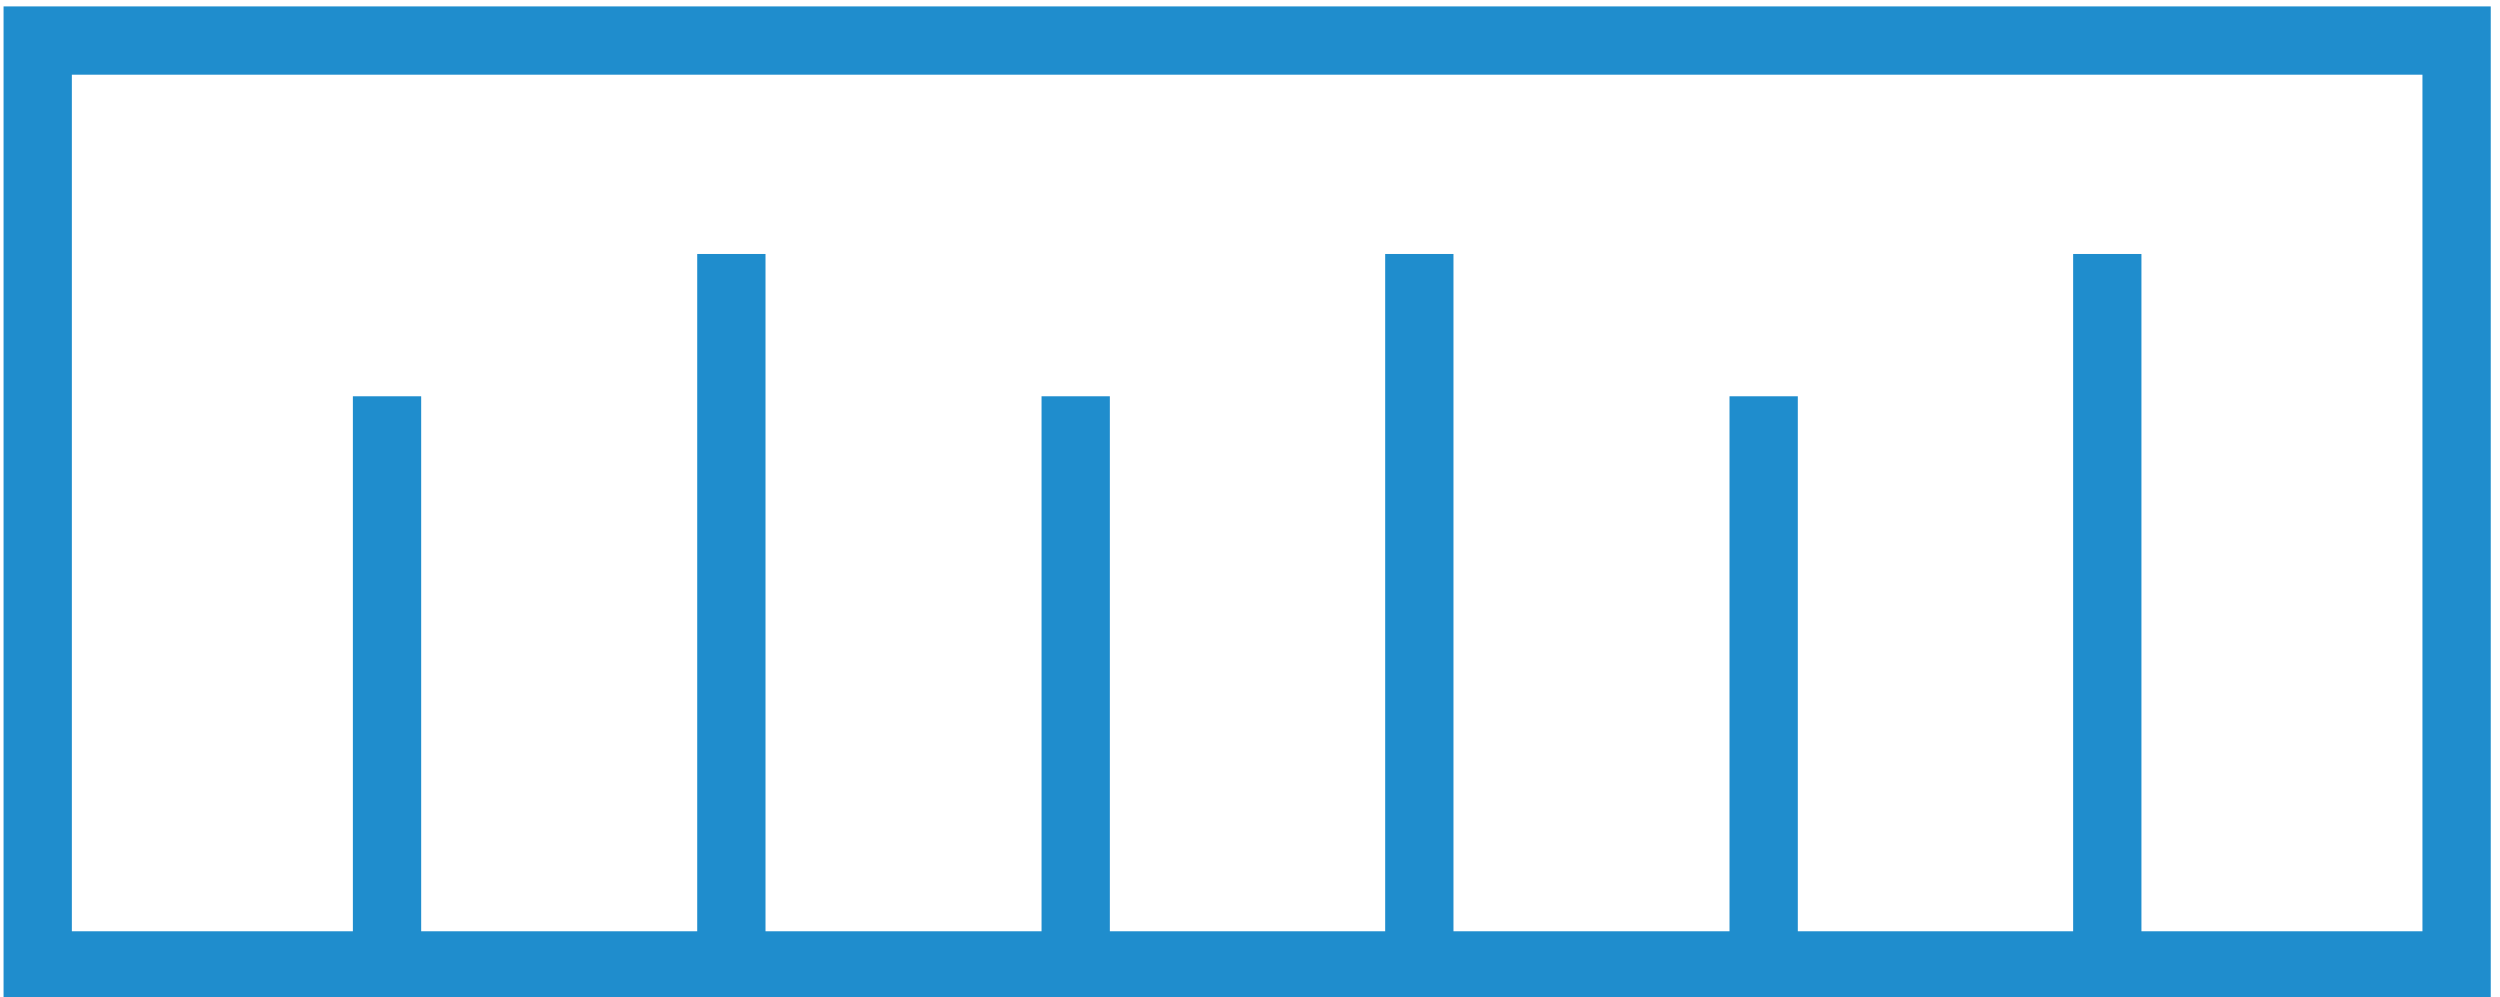
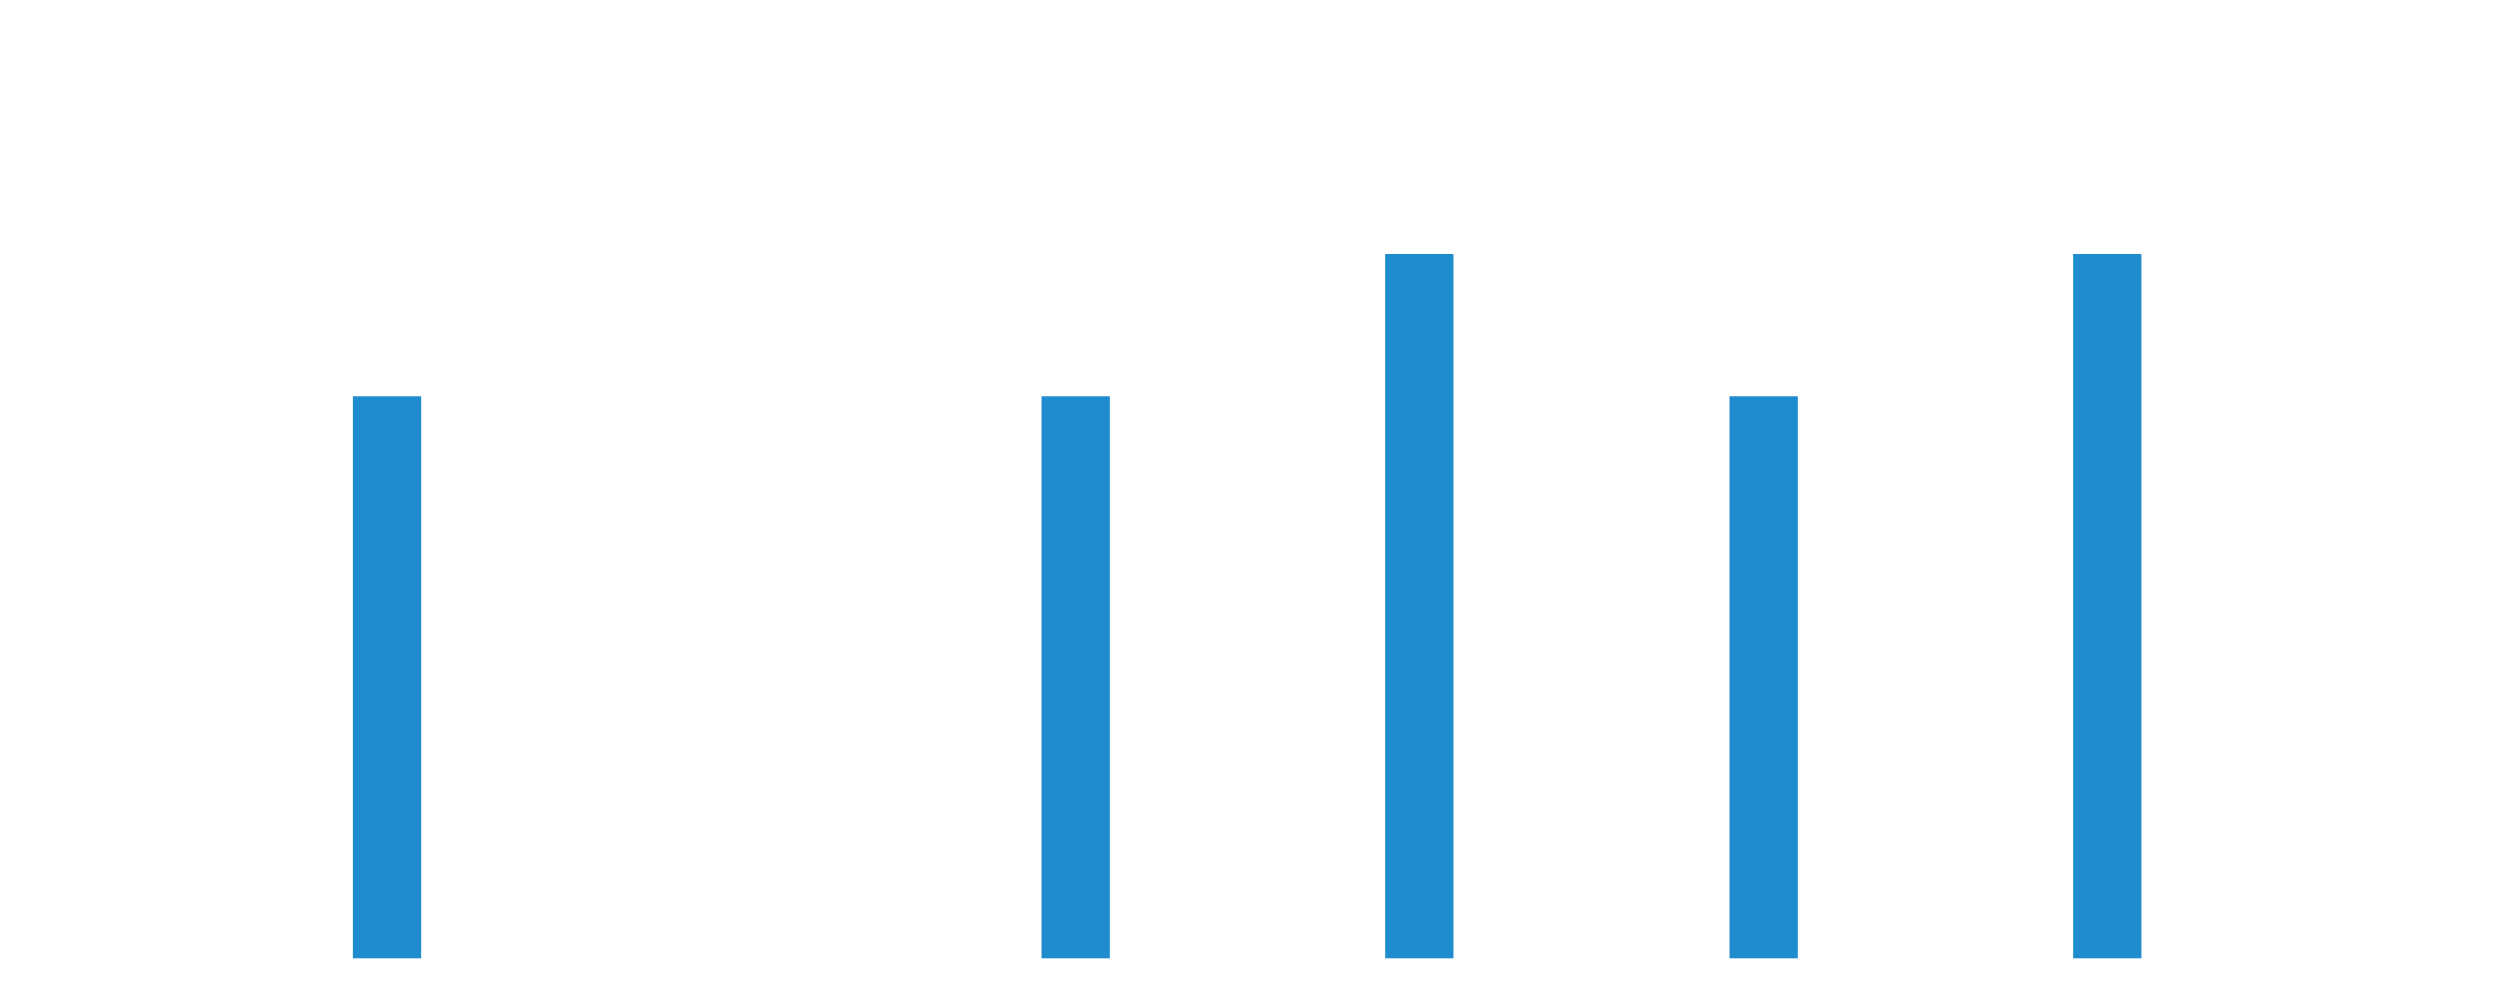
<svg xmlns="http://www.w3.org/2000/svg" viewBox="0 0 35.14 14.02" version="1.1" data-name="Layer 1" id="Layer_1">
  <defs>
    <style>
      .cls-1 {
        fill: none;
        stroke: #1f8dcd;
        stroke-miterlimit: 10;
        stroke-width: .96px;
      }
    </style>
  </defs>
-   <rect height="13" width="34" y=".57" x=".53" class="cls-1" />
  <g>
    <line y2="5.57" x2="5.44" y1="13.47" x1="5.44" class="cls-1" />
-     <line y2="3.57" x2="10.28" y1="13.47" x1="10.28" class="cls-1" />
    <line y2="5.57" x2="15.12" y1="13.47" x1="15.12" class="cls-1" />
    <line y2="3.57" x2="19.95" y1="13.47" x1="19.95" class="cls-1" />
    <line y2="5.57" x2="24.79" y1="13.47" x1="24.79" class="cls-1" />
    <line y2="3.57" x2="29.62" y1="13.47" x1="29.62" class="cls-1" />
  </g>
</svg>